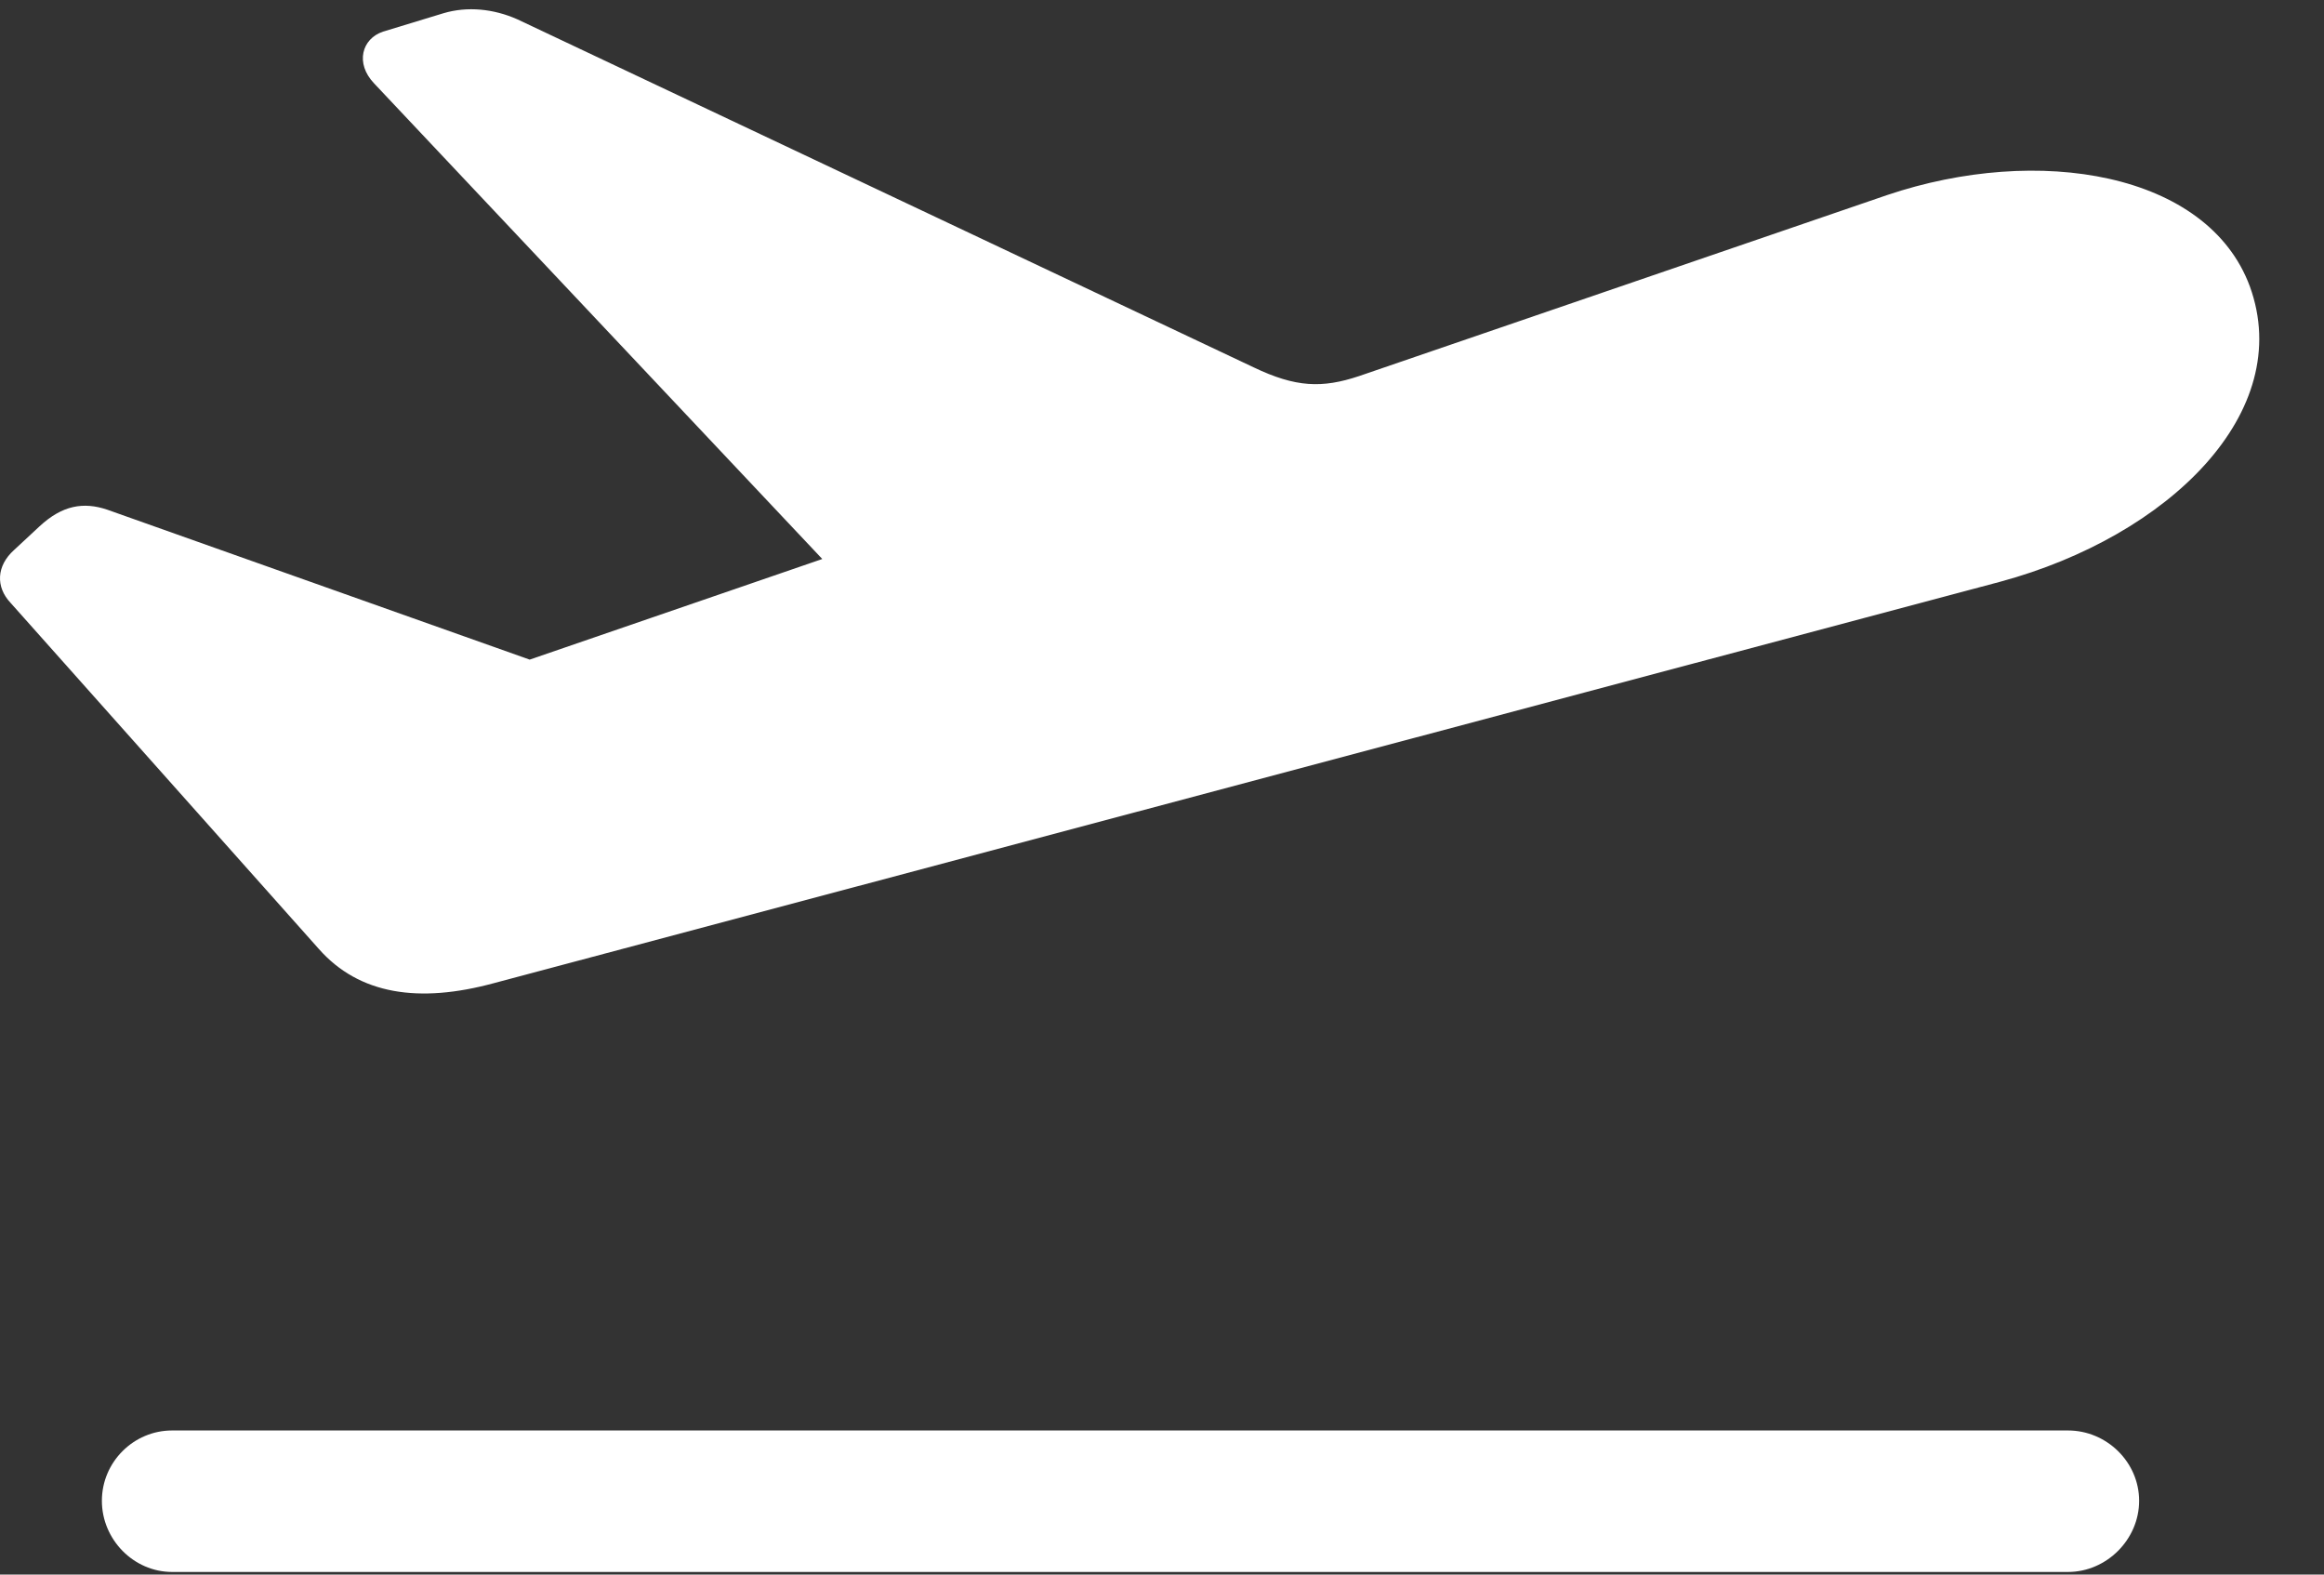
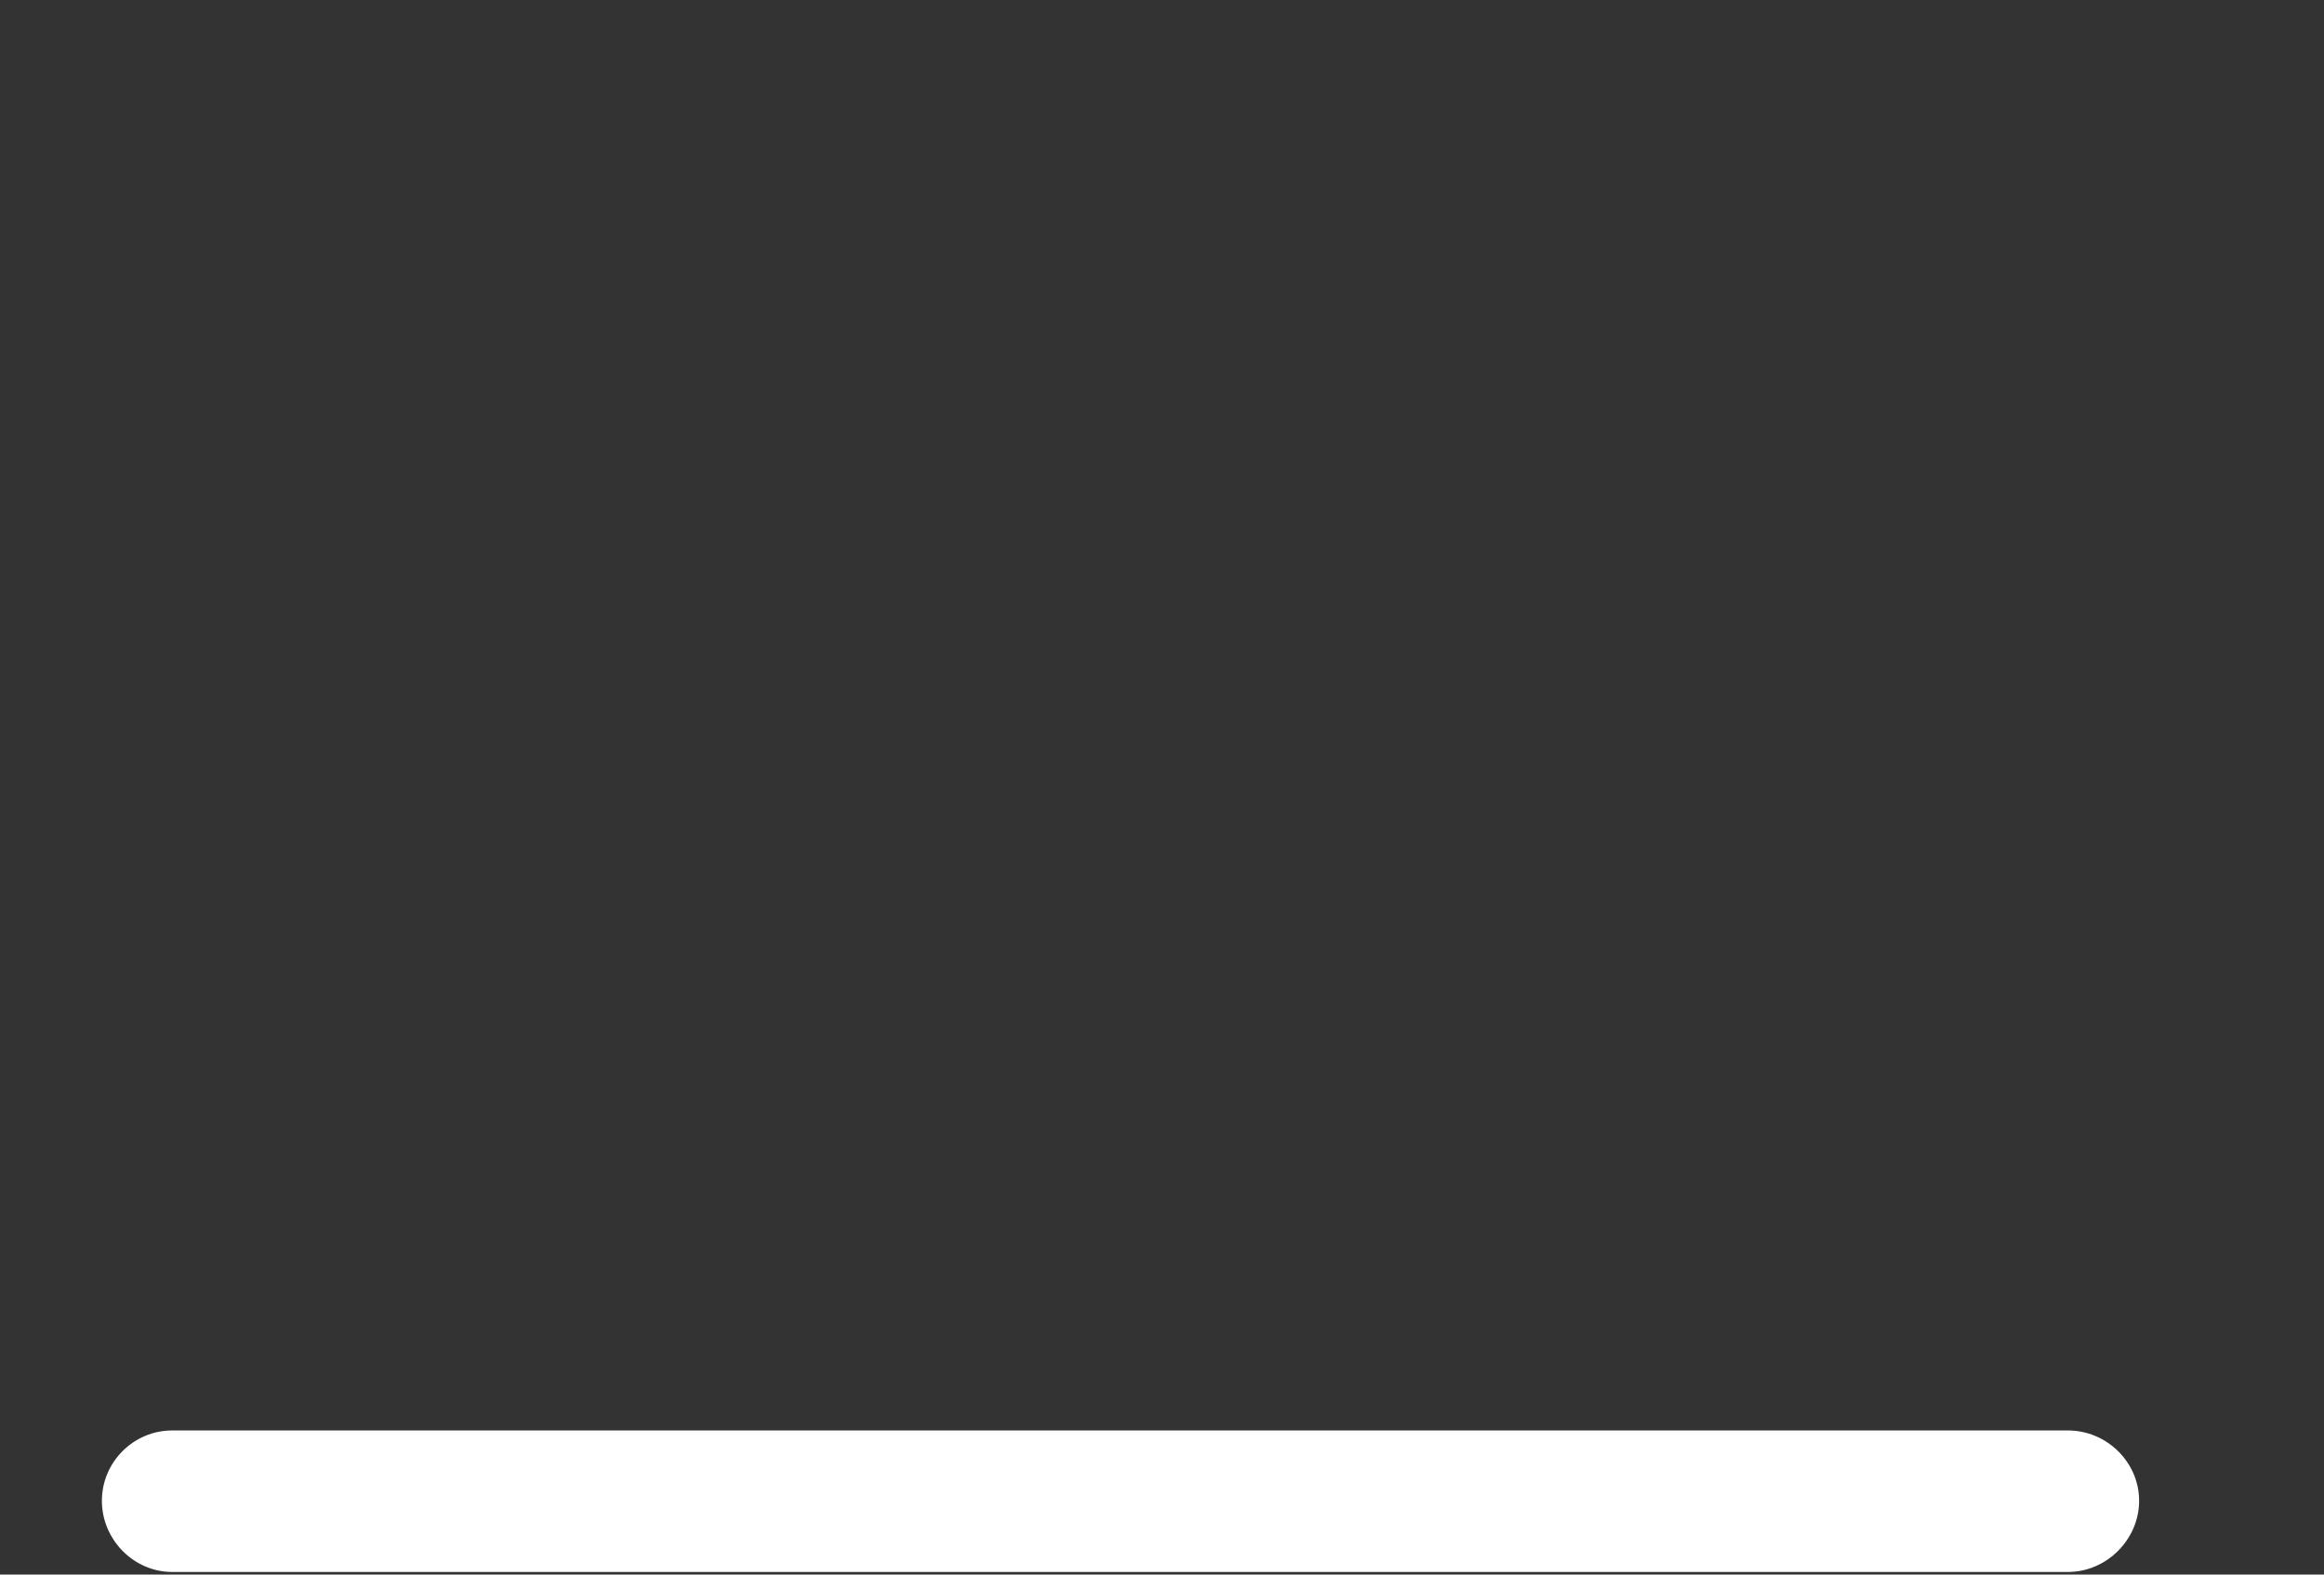
<svg xmlns="http://www.w3.org/2000/svg" width="31" height="21" viewBox="0 0 31 21" fill="none">
  <rect x="0" y="0" width="31" height="21" fill="#333333" stroke="none" />
  <path d="M2.296 20.965H27.585C28.101 20.965 28.534 20.531 28.534 20.016C28.534 19.5 28.101 19.078 27.585 19.078H2.296C1.781 19.078 1.359 19.5 1.359 20.016C1.359 20.531 1.781 20.965 2.296 20.965Z" fill="white" />
-   <path d="M6.585 13.113L26.683 7.758C28.933 7.149 30.62 5.496 30.011 3.82C29.448 2.297 27.187 1.922 25.171 2.602L18.128 5.016C17.636 5.18 17.284 5.168 16.722 4.899L6.902 0.258C6.585 0.117 6.234 0.082 5.917 0.176L5.109 0.422C4.827 0.516 4.734 0.844 4.991 1.113L11.706 8.238L11.929 7.125L5.999 9.164L8.296 9.234L1.429 6.797C1.113 6.691 0.831 6.738 0.527 7.02L0.187 7.336C-0.048 7.547 -0.059 7.828 0.14 8.039L4.253 12.656C4.792 13.266 5.589 13.383 6.585 13.113Z" fill="white" />
</svg>